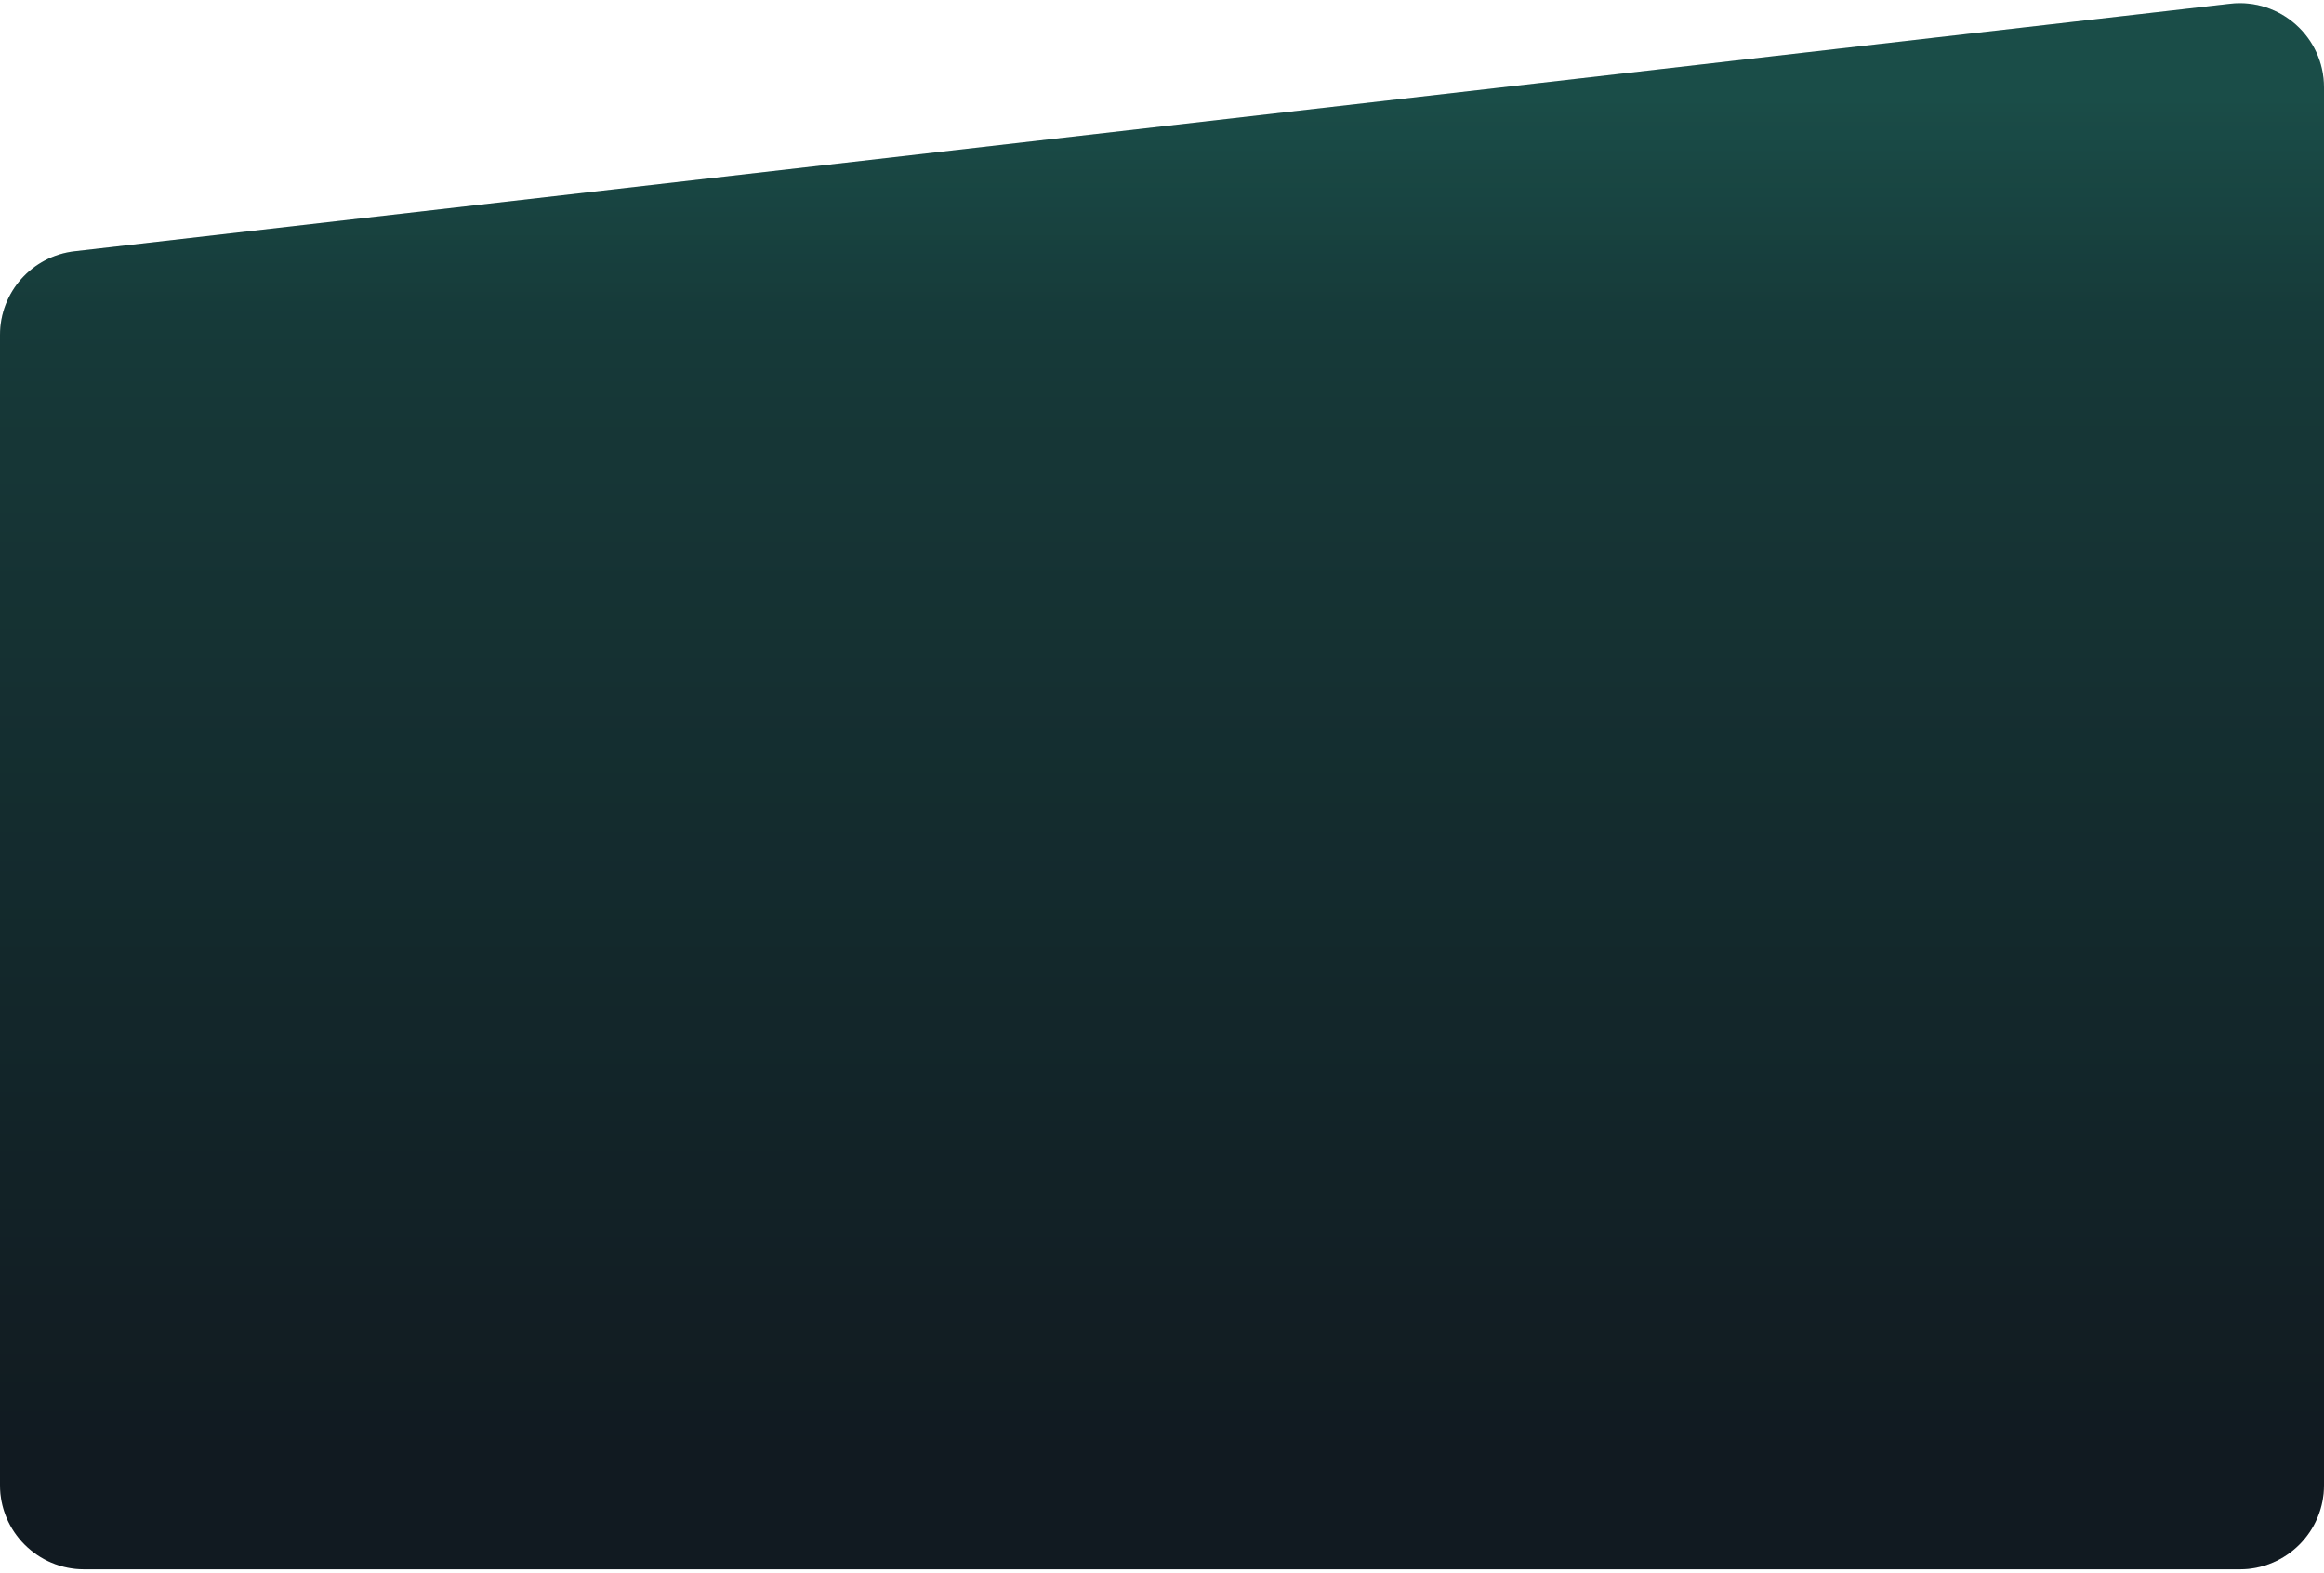
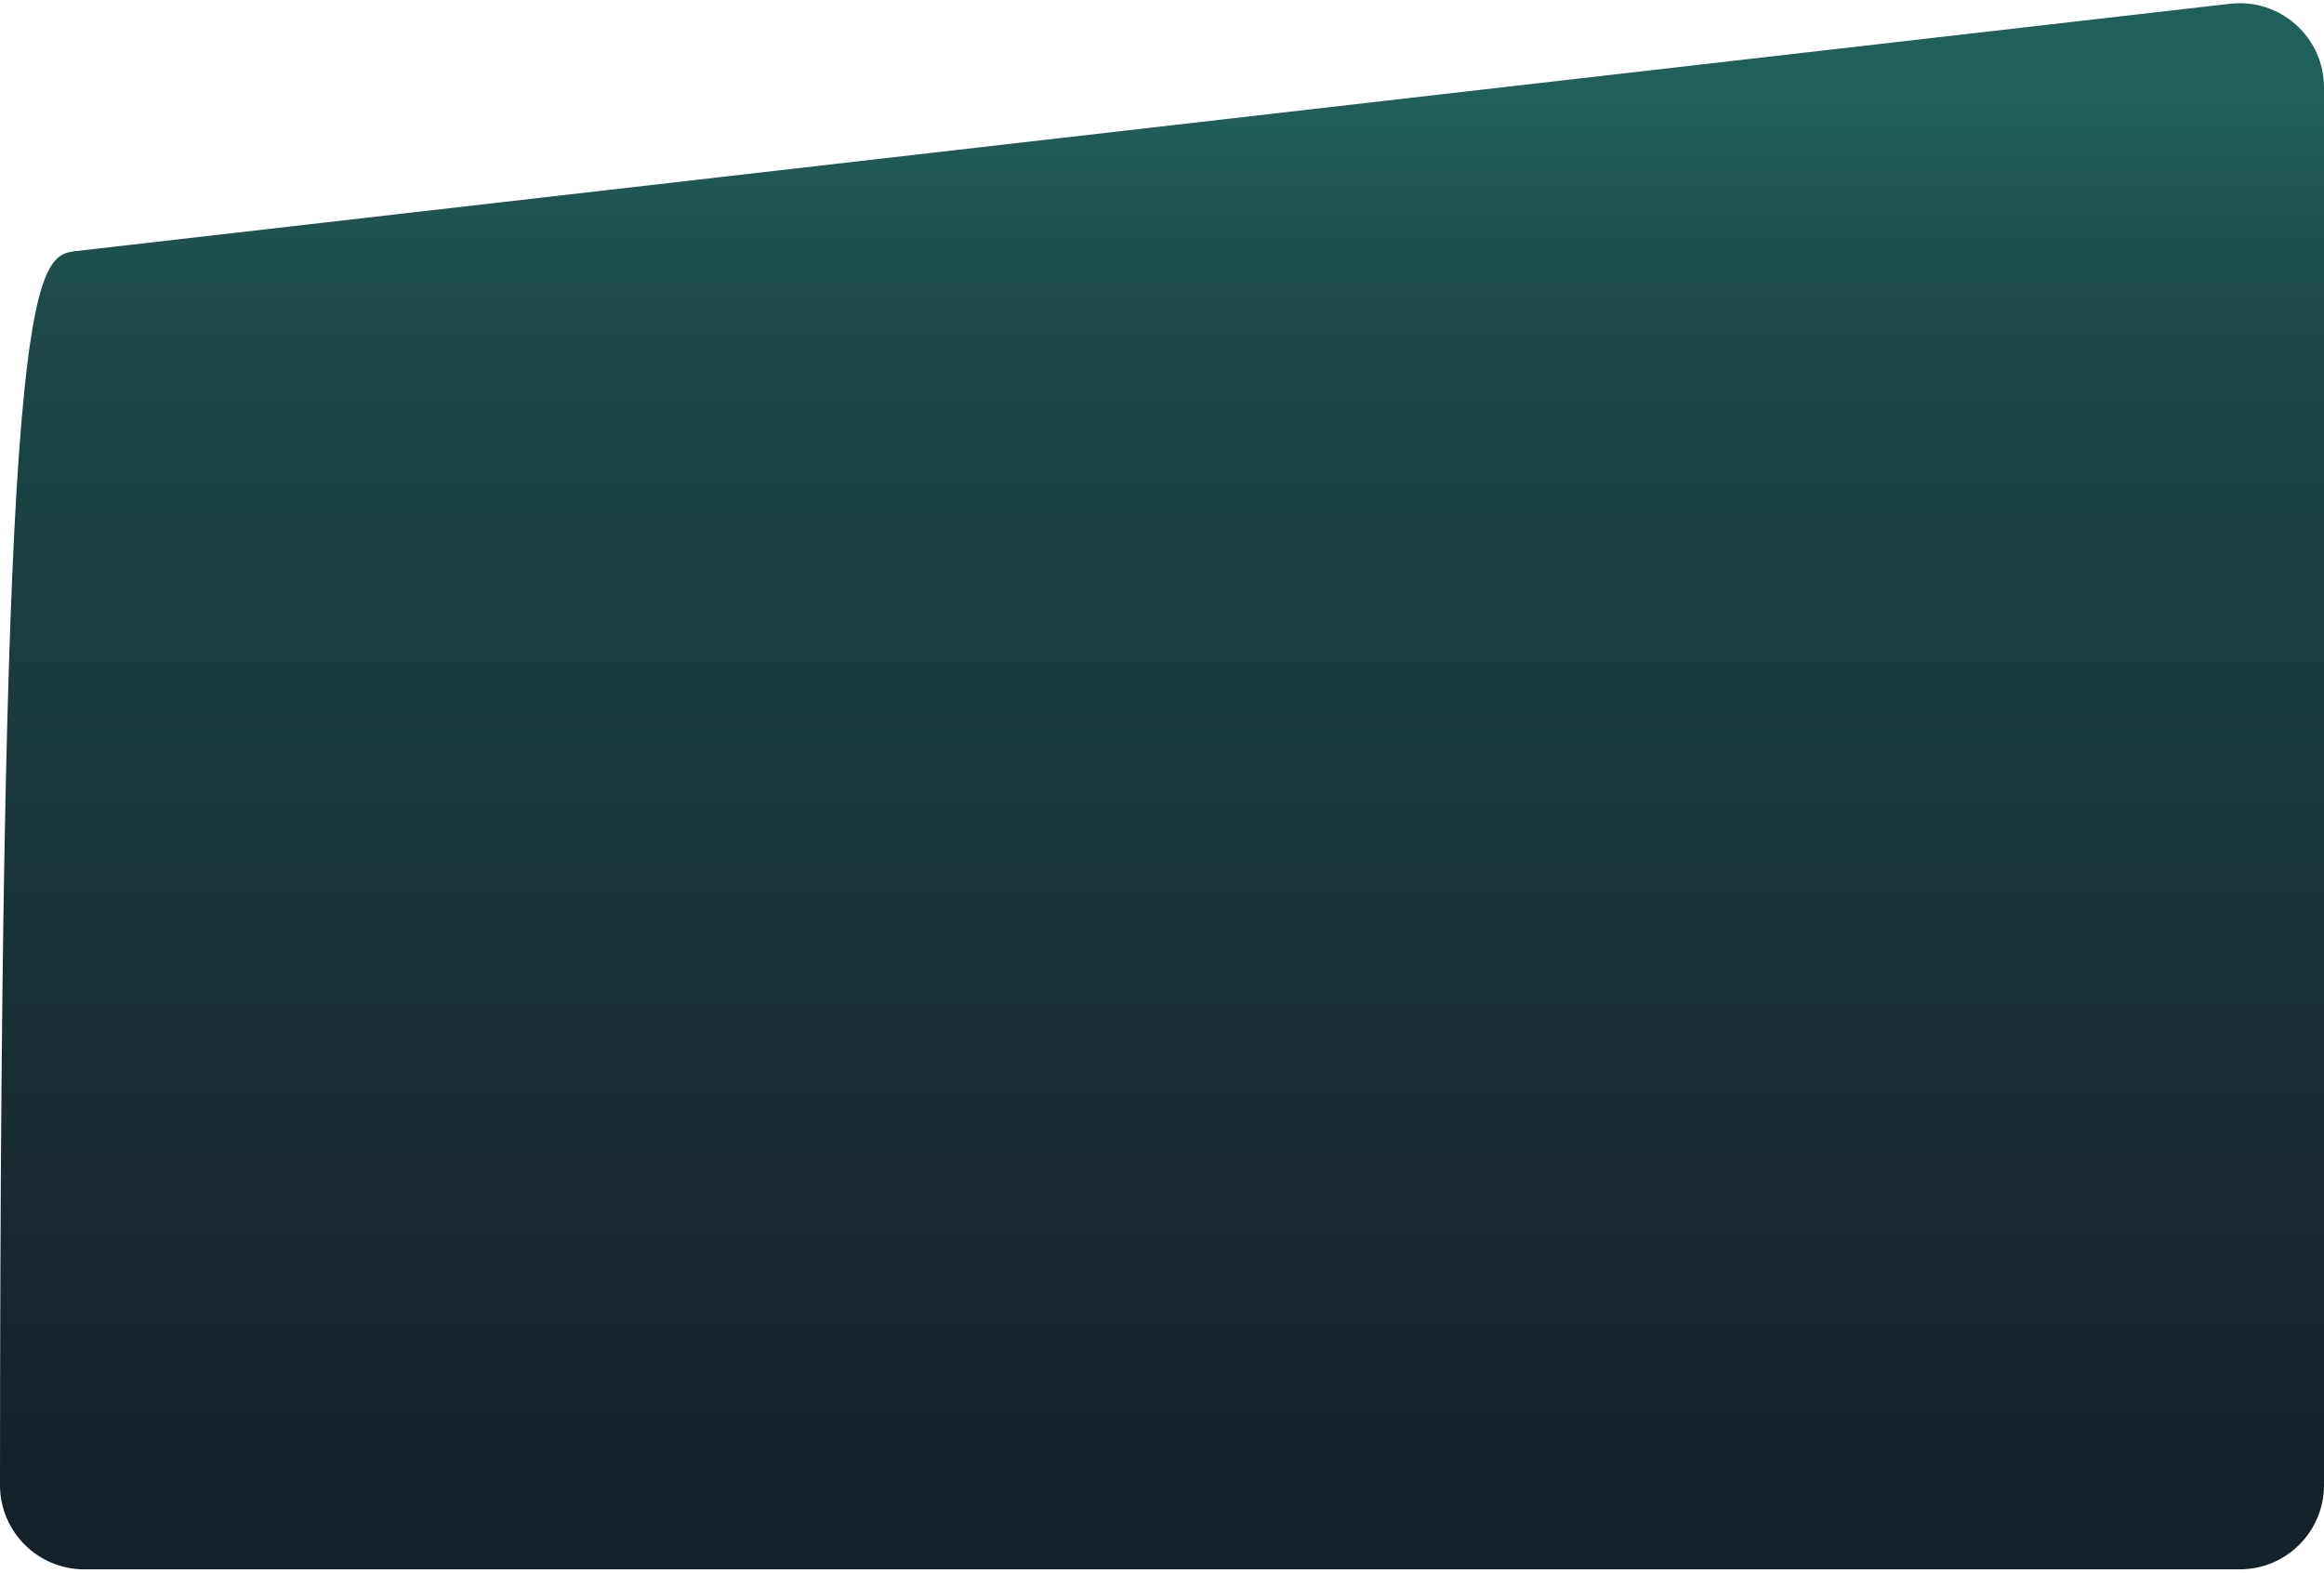
<svg xmlns="http://www.w3.org/2000/svg" width="331" height="224" viewBox="0 0 331 224" fill="none">
-   <path d="M317.631 0.535C324.754 -0.283 331 5.287 331 12.457L331 211.5C331 218.127 325.627 223.5 319 223.5L12 223.5C5.373 223.5 -2.61307e-06 218.127 -2.53404e-06 211.5L-5.80756e-07 47.701C-5.08039e-07 41.603 4.573 36.475 10.631 35.779L317.631 0.535Z" fill="url(#paint0_linear_2001_9230)" />
-   <path d="M317.631 0.535C324.754 -0.283 331 5.287 331 12.457L331 211.5C331 218.127 325.627 223.5 319 223.5L12 223.5C5.373 223.5 -2.61307e-06 218.127 -2.53404e-06 211.5L-5.80756e-07 47.701C-5.08039e-07 41.603 4.573 36.475 10.631 35.779L317.631 0.535Z" fill="black" fill-opacity="0.2" />
+   <path d="M317.631 0.535C324.754 -0.283 331 5.287 331 12.457L331 211.5C331 218.127 325.627 223.5 319 223.5L12 223.5C5.373 223.5 -2.61307e-06 218.127 -2.53404e-06 211.5C-5.08039e-07 41.603 4.573 36.475 10.631 35.779L317.631 0.535Z" fill="url(#paint0_linear_2001_9230)" />
  <defs>
    <linearGradient id="paint0_linear_2001_9230" x1="165" y1="14" x2="165.006" y2="223.5" gradientUnits="userSpaceOnUse">
      <stop stop-color="#20605A" />
      <stop offset="0.154" stop-color="#1C4847" />
      <stop offset="0.922" stop-color="#152129" />
    </linearGradient>
  </defs>
</svg>